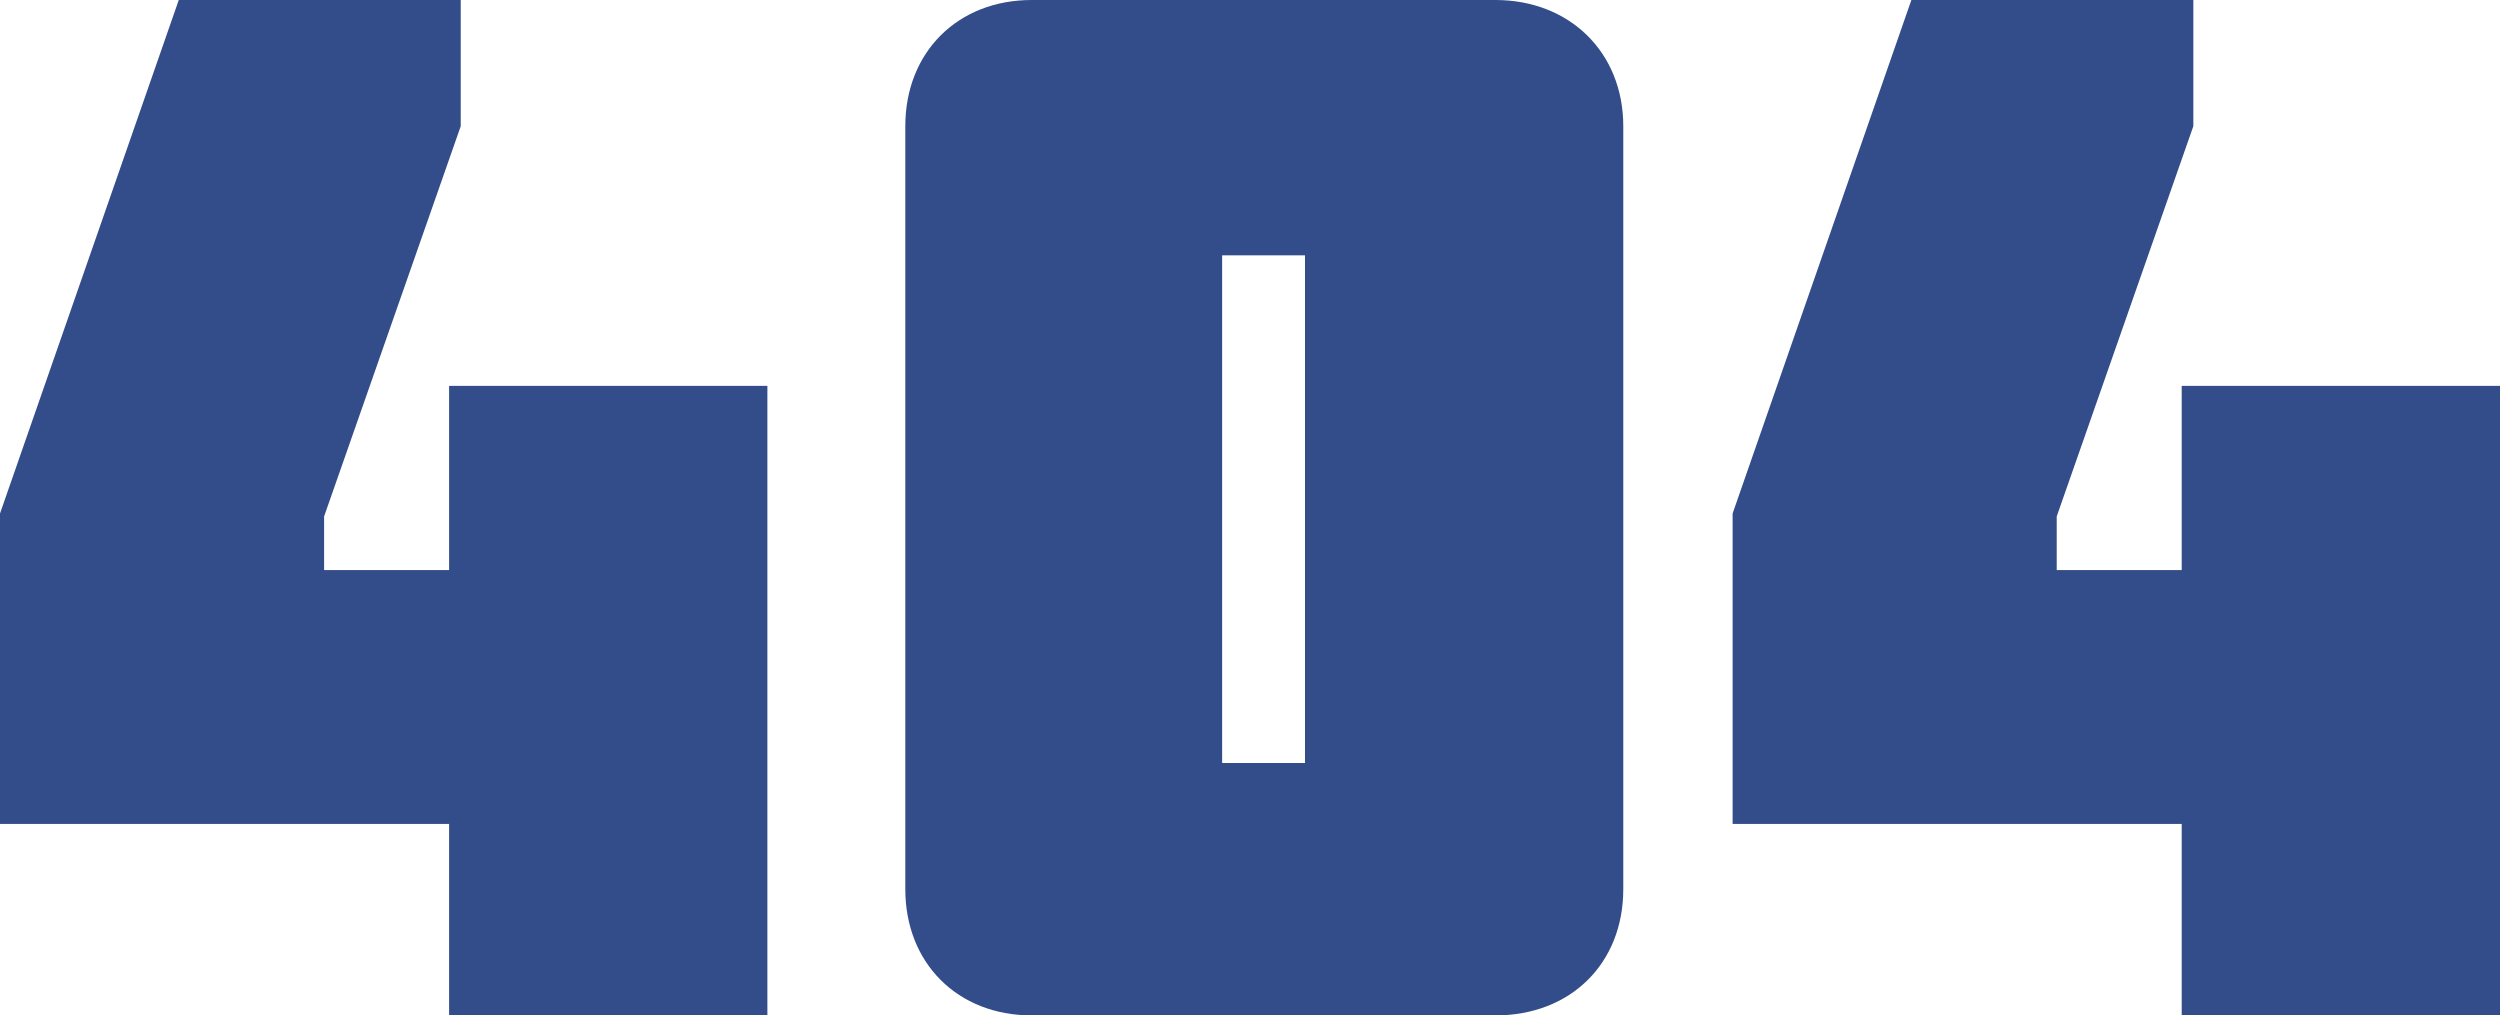
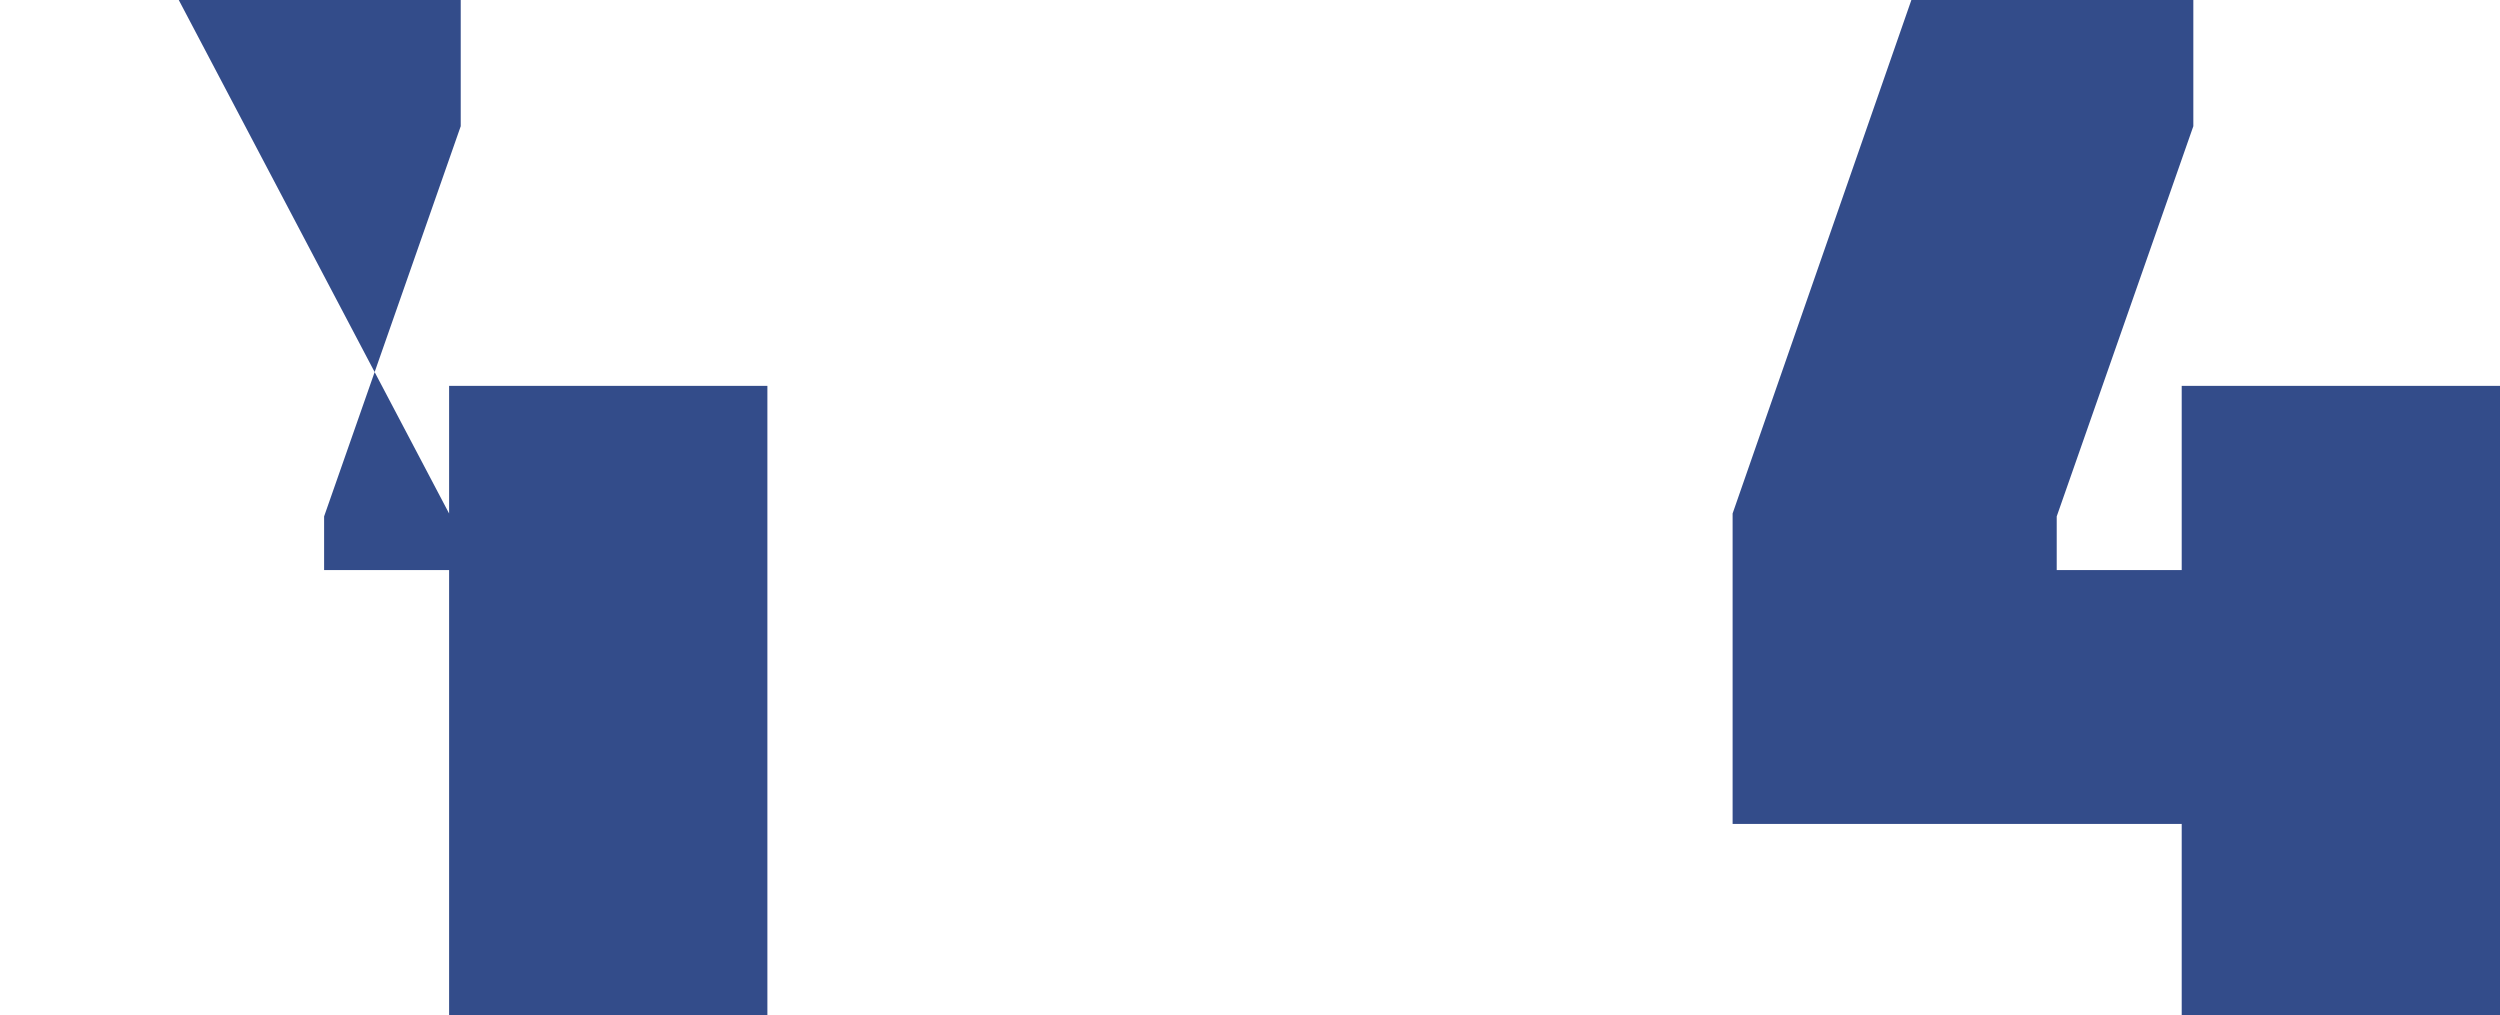
<svg xmlns="http://www.w3.org/2000/svg" width="714" height="290" viewBox="0 0 714 290" fill="none">
-   <path d="M51.056 0H131.584V36.043L92.565 147.486V162.814H128.263V110.2H219.167V290H128.263V235.314H0V146.657L51.056 0Z" fill="#334C8A" />
-   <path d="M372.705 72.914H349.045V217.914H372.705V72.914ZM427.082 290H294.668C273.499 290 258.556 275.086 258.556 253.957V36.043C258.556 14.914 273.499 0 294.668 0H427.082C448.252 0 463.61 14.914 463.61 36.043V253.957C463.61 275.086 448.667 290 427.082 290Z" fill="#334C8A" />
+   <path d="M51.056 0H131.584V36.043L92.565 147.486V162.814H128.263V110.2H219.167V290H128.263V235.314V146.657L51.056 0Z" fill="#334C8A" />
  <path d="M545.889 0H626.416V36.043L587.398 147.486V162.814H623.095V110.2H714V290H623.095V235.314H494.833V146.657L545.889 0Z" fill="#334C8A" />
</svg>